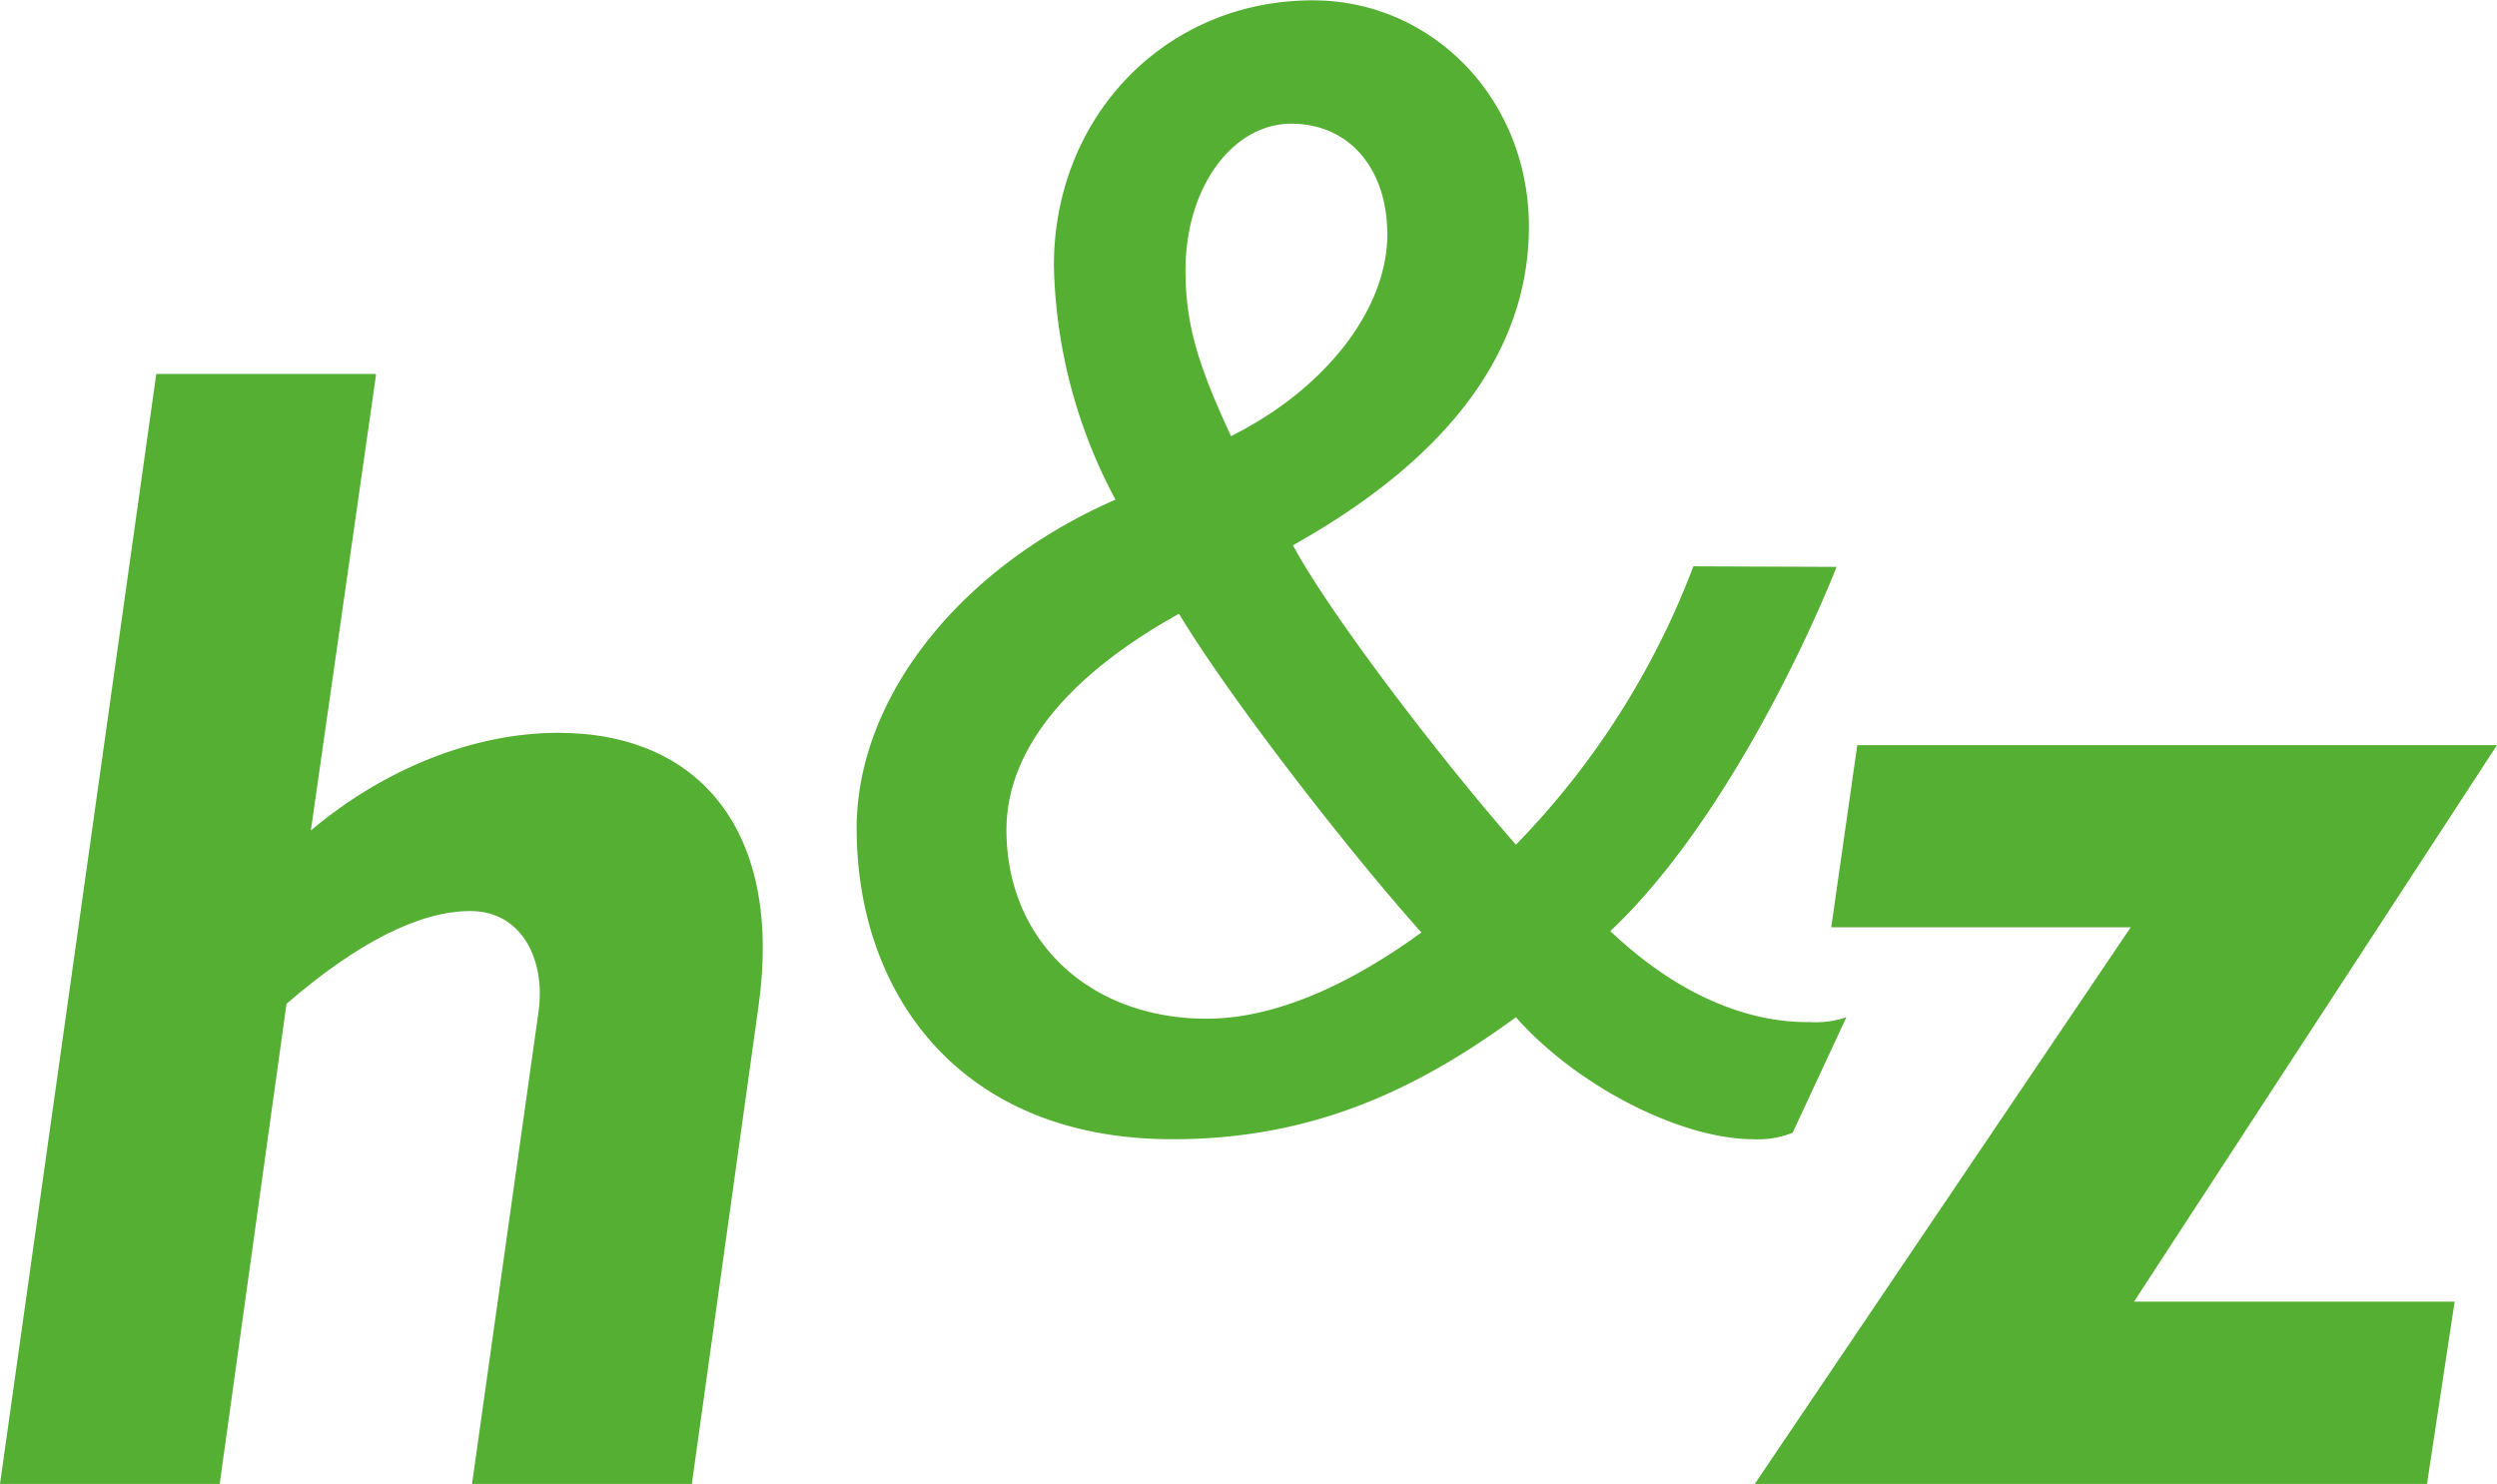
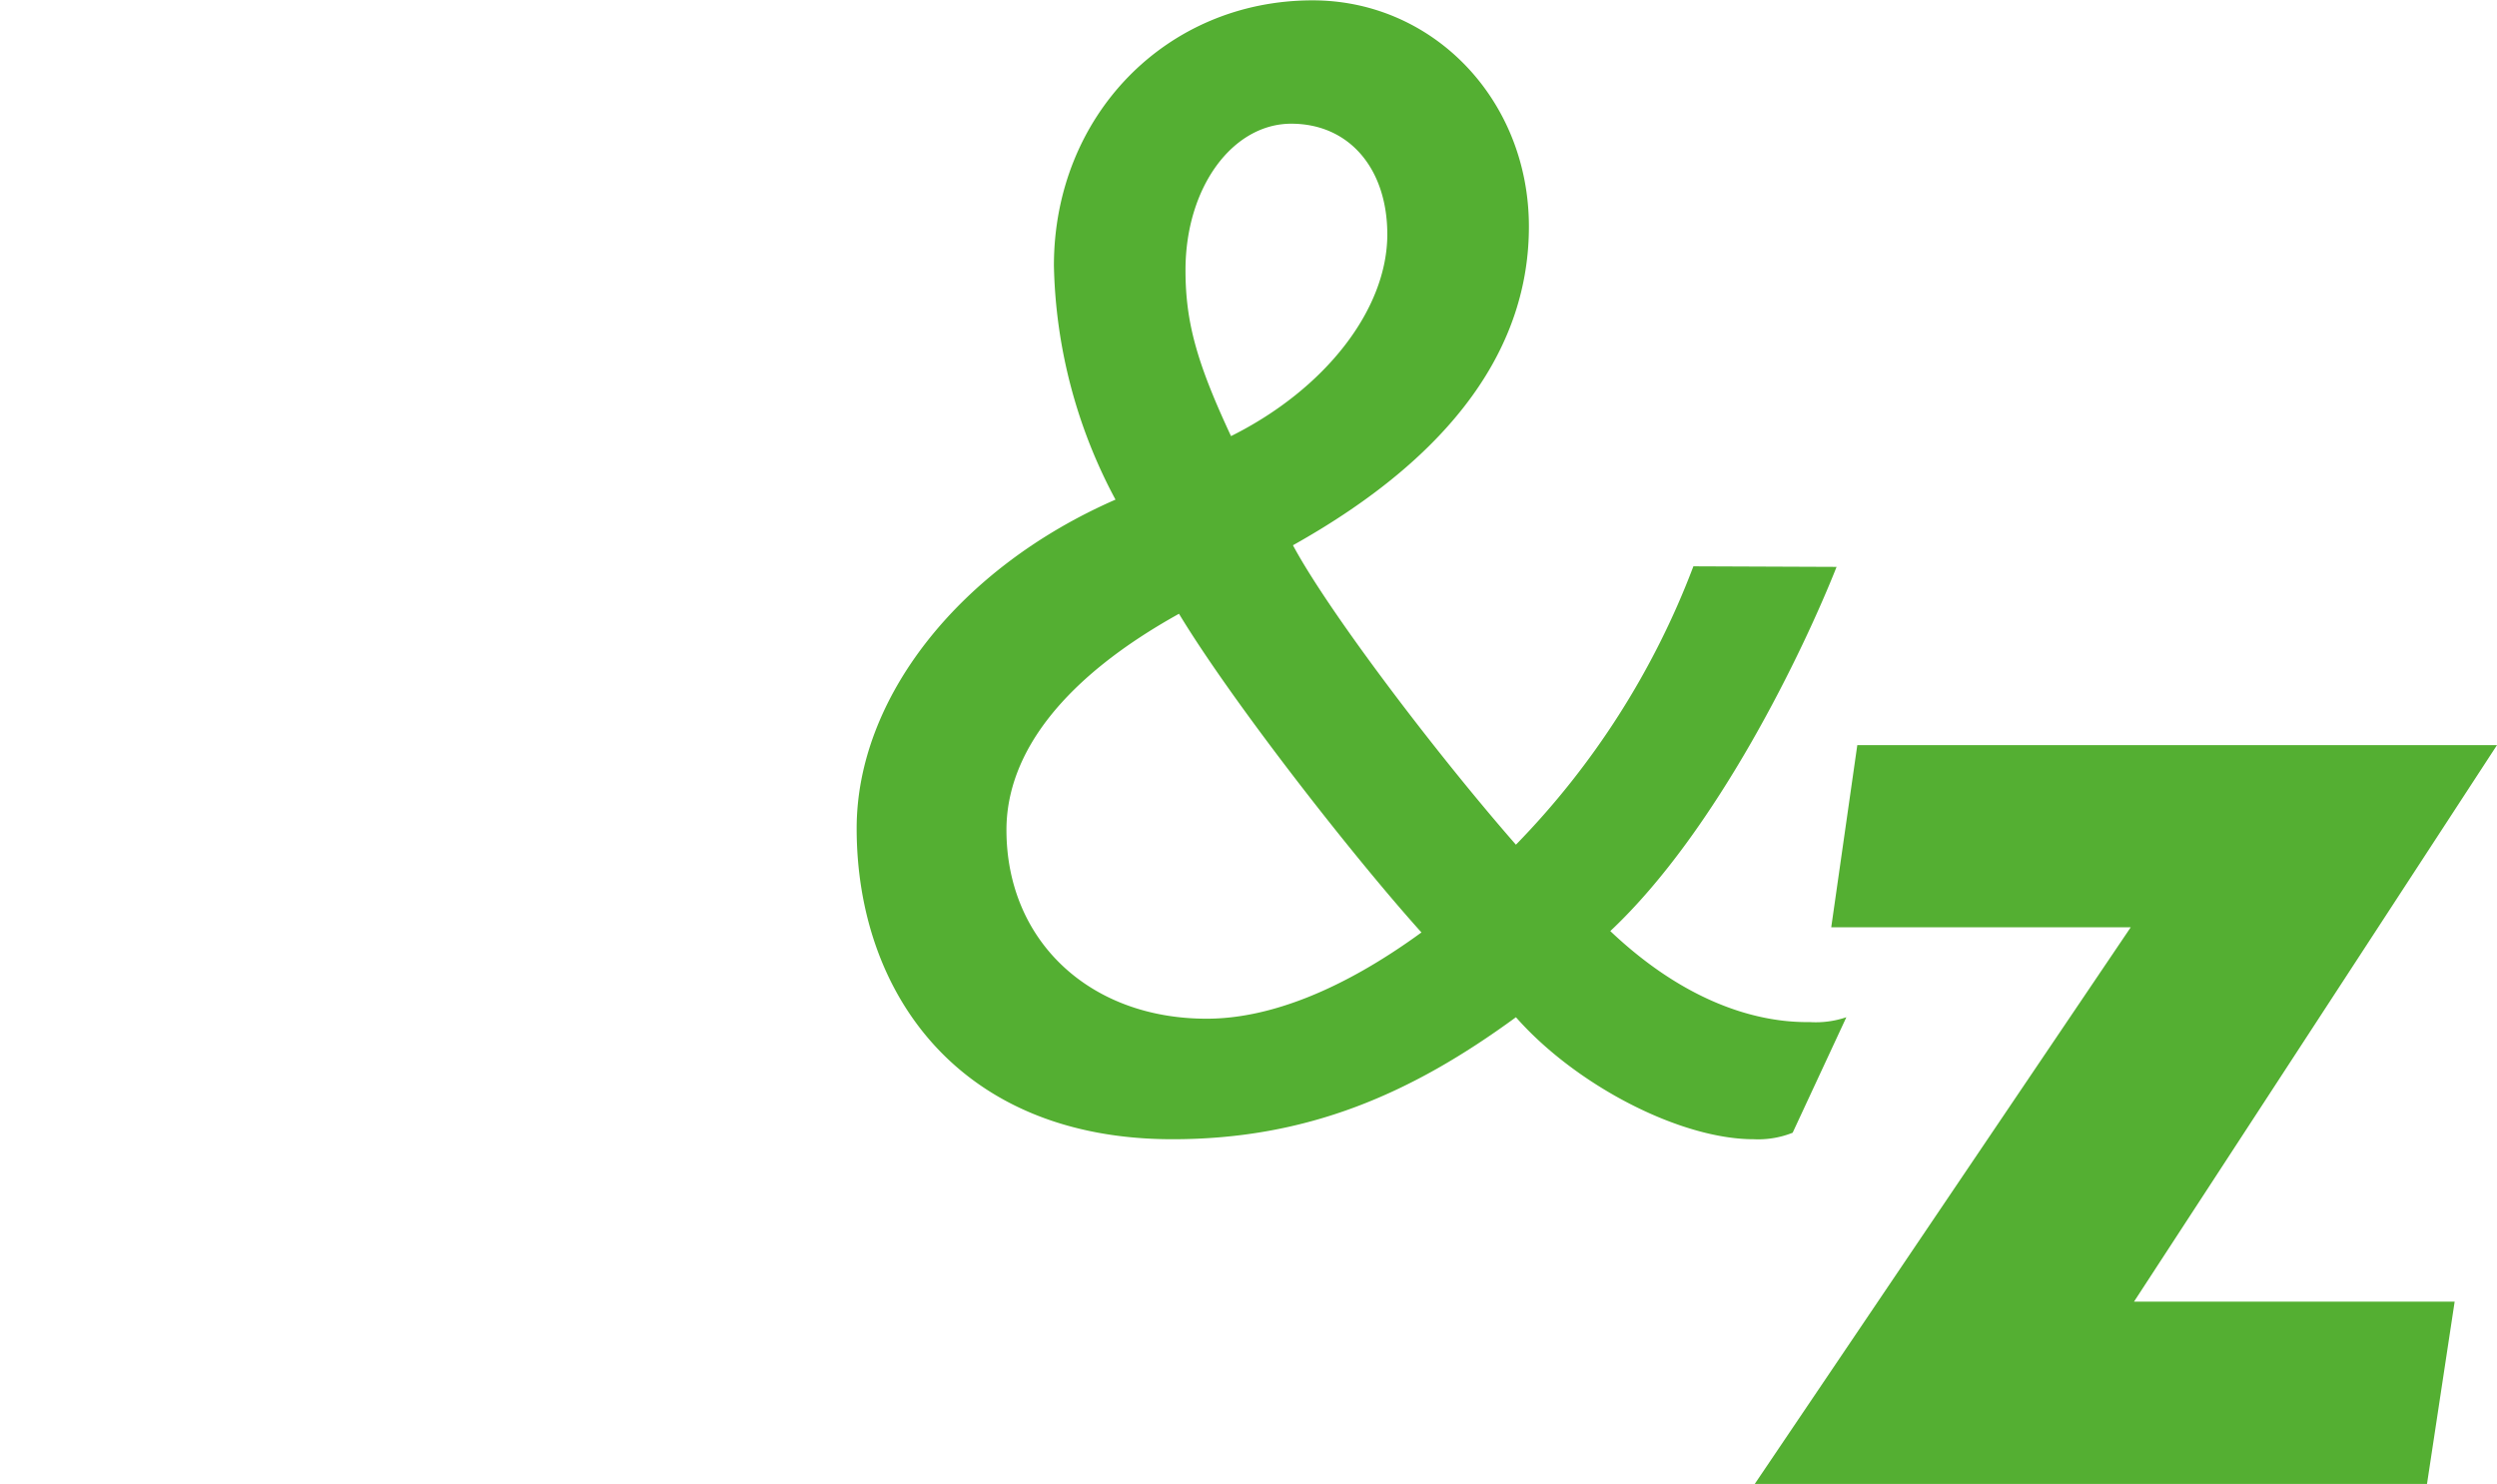
<svg xmlns="http://www.w3.org/2000/svg" viewBox="0 0 219.37 130.39">
  <defs>
    <style>.a,.b{fill:#54af32;}.b{fill-rule:evenodd;}</style>
  </defs>
  <title>logo</title>
-   <path class="a" d="M73,118.86H53.73L40,216.39H59.3l5.87-42.19c6.29-5.43,11.72-8.15,16.16-8.15s6.58,4.15,6,8.72l-5.86,41.62h19.31l5.86-42c2.15-15.3-5.15-24-17.59-24-7.44,0-15.3,3.15-21.74,8.58l5.72-40Z" transform="translate(-40 -86)" />
  <polygon class="a" points="219.37 65.47 163.17 65.47 160.88 81.48 187.19 81.48 154.16 130.39 213.22 130.39 215.65 114.37 187.48 114.37 219.37 65.47 219.37 65.47" />
  <path class="b" d="M188.77,135.76a71,71,0,0,1-15.59,24.46c-7-8-16.45-20.45-19.59-26.31,14.3-8,20.73-17.59,20.73-28,0-11.16-8.43-19.88-19-19.88-12.87,0-22.73,10.15-22.73,23.31A45.36,45.36,0,0,0,138,129.9c-13.73,6-22.74,17.45-22.74,28.89,0,14.44,9,27.31,27.74,27.31,11.87,0,21-4,30.18-10.72,5.29,6,14.44,10.72,20.88,10.72a8.22,8.22,0,0,0,3.43-.57l4.72-10.15a8.33,8.33,0,0,1-3.15.43c-2,0-9.15,0-17.59-8,9.44-8.87,17-24.74,19.88-32Zm-26.89-29.17c0,6.58-5.43,13.59-13.73,17.73-3-6.43-4-10-4-14.58,0-7.3,4.15-12.87,9.29-12.87s8.44,4,8.44,9.72Zm-33.46,52.34c0-6.86,5.15-13.44,15.16-19,4.57,7.58,15.16,21.17,21.3,28-6.86,5-13.3,7.58-18.87,7.58-10.3,0-17.59-6.86-17.59-16.59Z" transform="translate(-40 -86)" />
</svg>